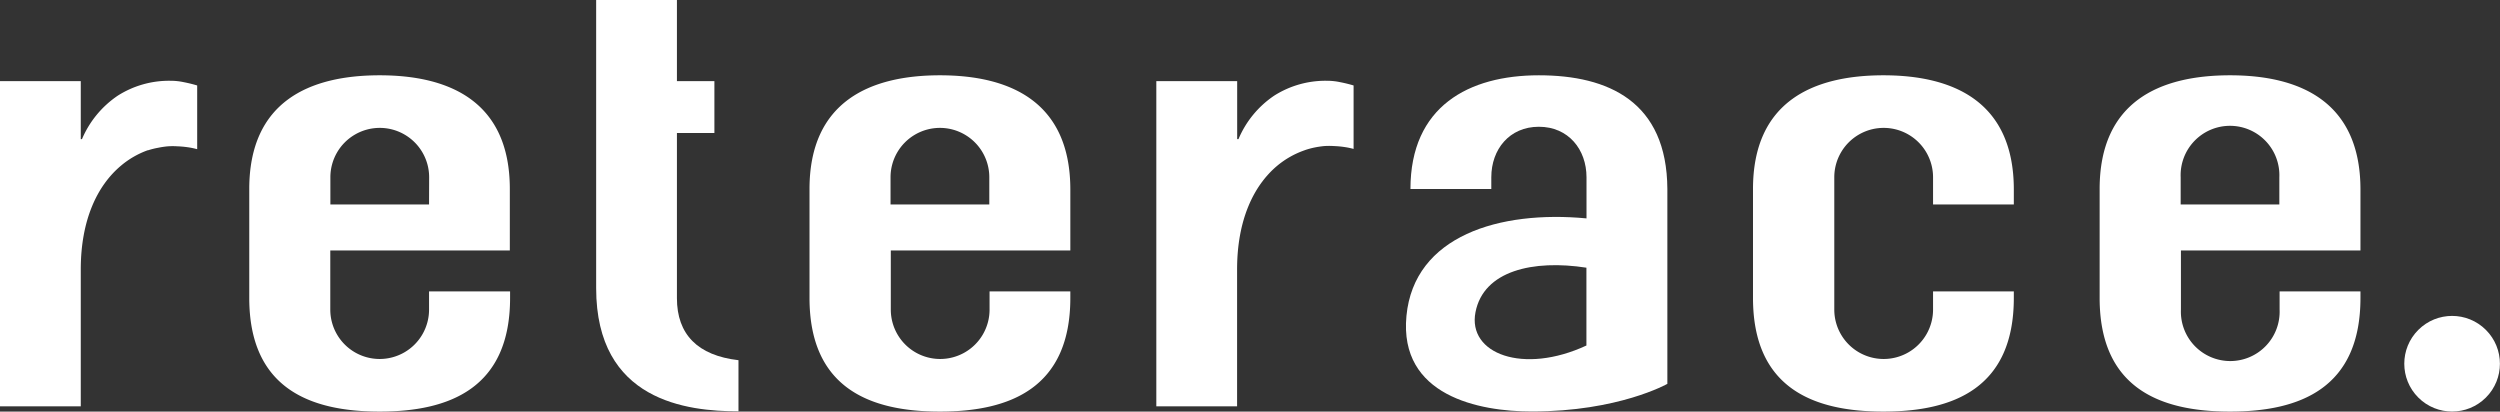
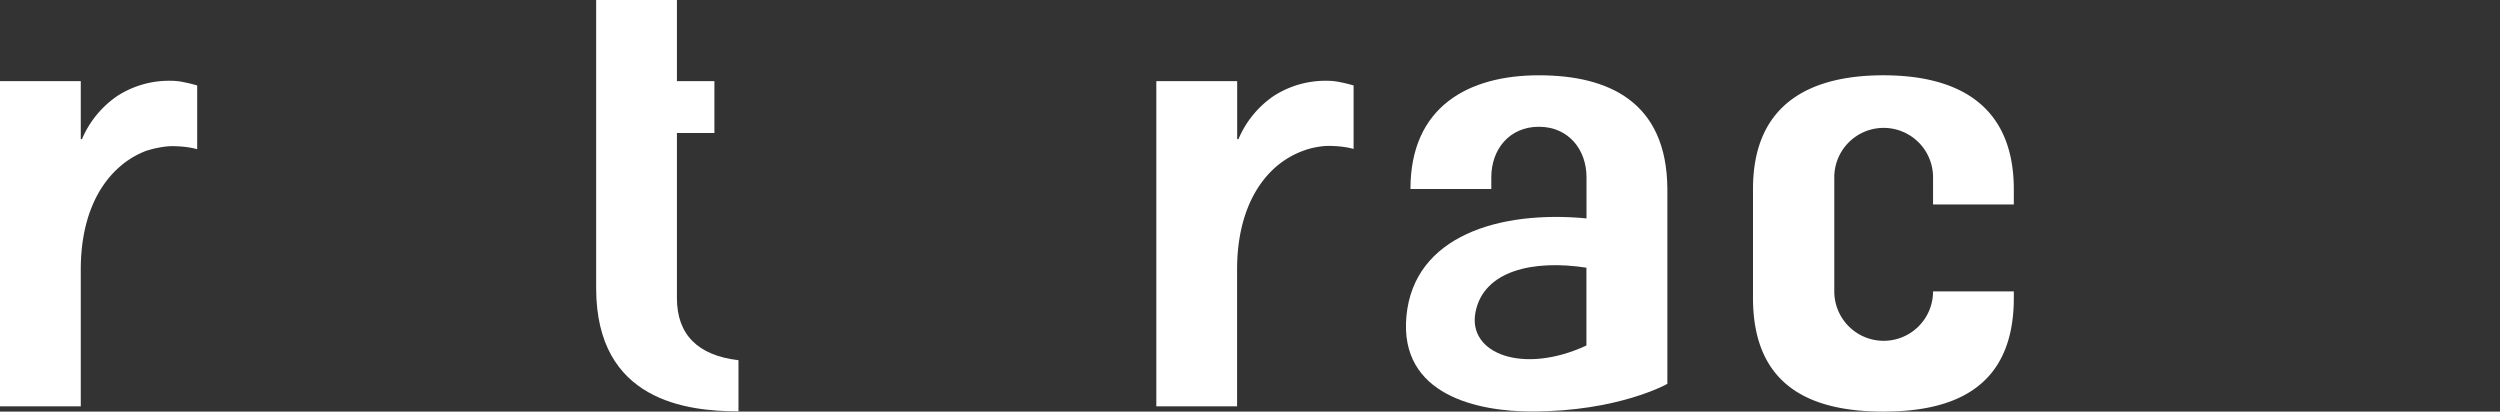
<svg xmlns="http://www.w3.org/2000/svg" id="logo" viewBox="0 0 287.55 47.34">
  <rect x="0" y="0" width="287.55" height="47.34" fill="#333333" stroke="none" />
  <defs>
    <style>.cls-1{fill:#fff;}</style>
  </defs>
  <title>logo</title>
-   <path class="cls-1" d="M216.63,8.66c-8.06,0-15,3-15,13.08V34.27c0,10.35,6.91,13.07,15,13.07s15-2.72,15-13.07v-.75h-9.29v2.09a5.68,5.68,0,1,1-11.36,0V20.39a5.68,5.68,0,1,1,11.36,0v3.13h9.29V21.74C231.6,11.69,224.68,8.66,216.63,8.66Z" />
-   <path class="cls-1" d="M43.67,8.66c-8.05,0-15,3-15,13.08V34.27c0,10.35,6.92,13.07,15,13.07s15-2.72,15-13.07v-.75H49.35v2.09a5.68,5.68,0,1,1-11.36,0v-6.8H58.64V21.74C58.64,11.69,51.73,8.66,43.67,8.66Zm5.68,14.86H38V20.39a5.68,5.68,0,1,1,11.36,0Z" />
-   <path class="cls-1" d="M108.11,8.66c-8,0-15,3-15,13.08V34.27c0,10.35,6.92,13.07,15,13.07s15-2.72,15-13.07v-.75h-9.29v2.09a5.68,5.68,0,1,1-11.36,0v-6.8h20.65V21.74C123.08,11.69,116.17,8.66,108.11,8.66Zm5.68,14.86H102.43V20.39a5.68,5.68,0,1,1,11.36,0Z" />
-   <path class="cls-1" d="M256.5,8.66c-8.06,0-15,3-15,13.08V34.27c0,10.35,6.91,13.07,15,13.07s15-2.72,15-13.07v-.75h-9.3v2.09a5.68,5.68,0,1,1-11.35,0v-6.8h20.65V21.74C271.47,11.69,264.55,8.66,256.5,8.66Zm5.67,14.86H250.82V20.39a5.68,5.68,0,1,1,11.35,0Z" />
+   <path class="cls-1" d="M216.63,8.66c-8.06,0-15,3-15,13.08V34.27c0,10.35,6.91,13.07,15,13.07s15-2.72,15-13.07v-.75h-9.29a5.68,5.68,0,1,1-11.36,0V20.39a5.68,5.68,0,1,1,11.36,0v3.13h9.29V21.74C231.6,11.69,224.68,8.66,216.63,8.66Z" />
  <path class="cls-1" d="M77.86,34.3v-19h4.31V9.33H77.86V0H68.57V33.14c0,13,10.47,14.17,16.37,14.17V41.43C80.25,40.89,77.86,38.46,77.86,34.3Z" />
-   <circle class="cls-1" cx="282.04" cy="41.83" r="5.5" transform="translate(53.03 211.69) rotate(-45)" />
  <path class="cls-1" d="M17.05,17.28A8.86,8.86,0,0,1,18.17,17h0a10.61,10.61,0,0,1,1.13-.17h0a8.48,8.48,0,0,1,1.13,0h0a10.59,10.59,0,0,1,1.12.1h0a8.7,8.7,0,0,1,1.13.23V9.83a15.87,15.87,0,0,0-1.55-.38,7.28,7.28,0,0,0-1.55-.16A11,11,0,0,0,13.55,11a11.4,11.4,0,0,0-4.12,5H9.29V9.33H0V46.74H9.29V31c0-5.72,1.91-9.66,4.61-11.93A10,10,0,0,1,17,17.28Z" />
  <path class="cls-1" d="M150.06,17.28a8.86,8.86,0,0,1,1.12-.31h0a10.61,10.61,0,0,1,1.13-.17h0a8.48,8.48,0,0,1,1.13,0h0a10.59,10.59,0,0,1,1.12.1h0a8.7,8.7,0,0,1,1.13.23V9.83a15.87,15.87,0,0,0-1.55-.38,7.28,7.28,0,0,0-1.55-.16A11,11,0,0,0,146.56,11a11.32,11.32,0,0,0-4.11,5h-.15V9.33H133V46.74h9.29V31c0-5.72,1.91-9.66,4.61-11.93a10.07,10.07,0,0,1,3.14-1.78Z" />
  <path class="cls-1" d="M177,8.66c-8.05,0-14.77,3.56-14.77,13.08h9.3V20.39c0-3.2,2.07-5.81,5.47-5.81s5.48,2.61,5.48,5.81v4.73c-10-.95-19.83,2-20.71,11.21s8.37,11,14.41,11c10,0,15.6-3.18,15.6-3.18V21.74C191.73,11.69,185,8.66,177,8.66Zm5.47,31.08c-7.27,3.38-13.69.95-12.76-3.83s6.63-6.07,12.76-5.12Z" />
</svg>